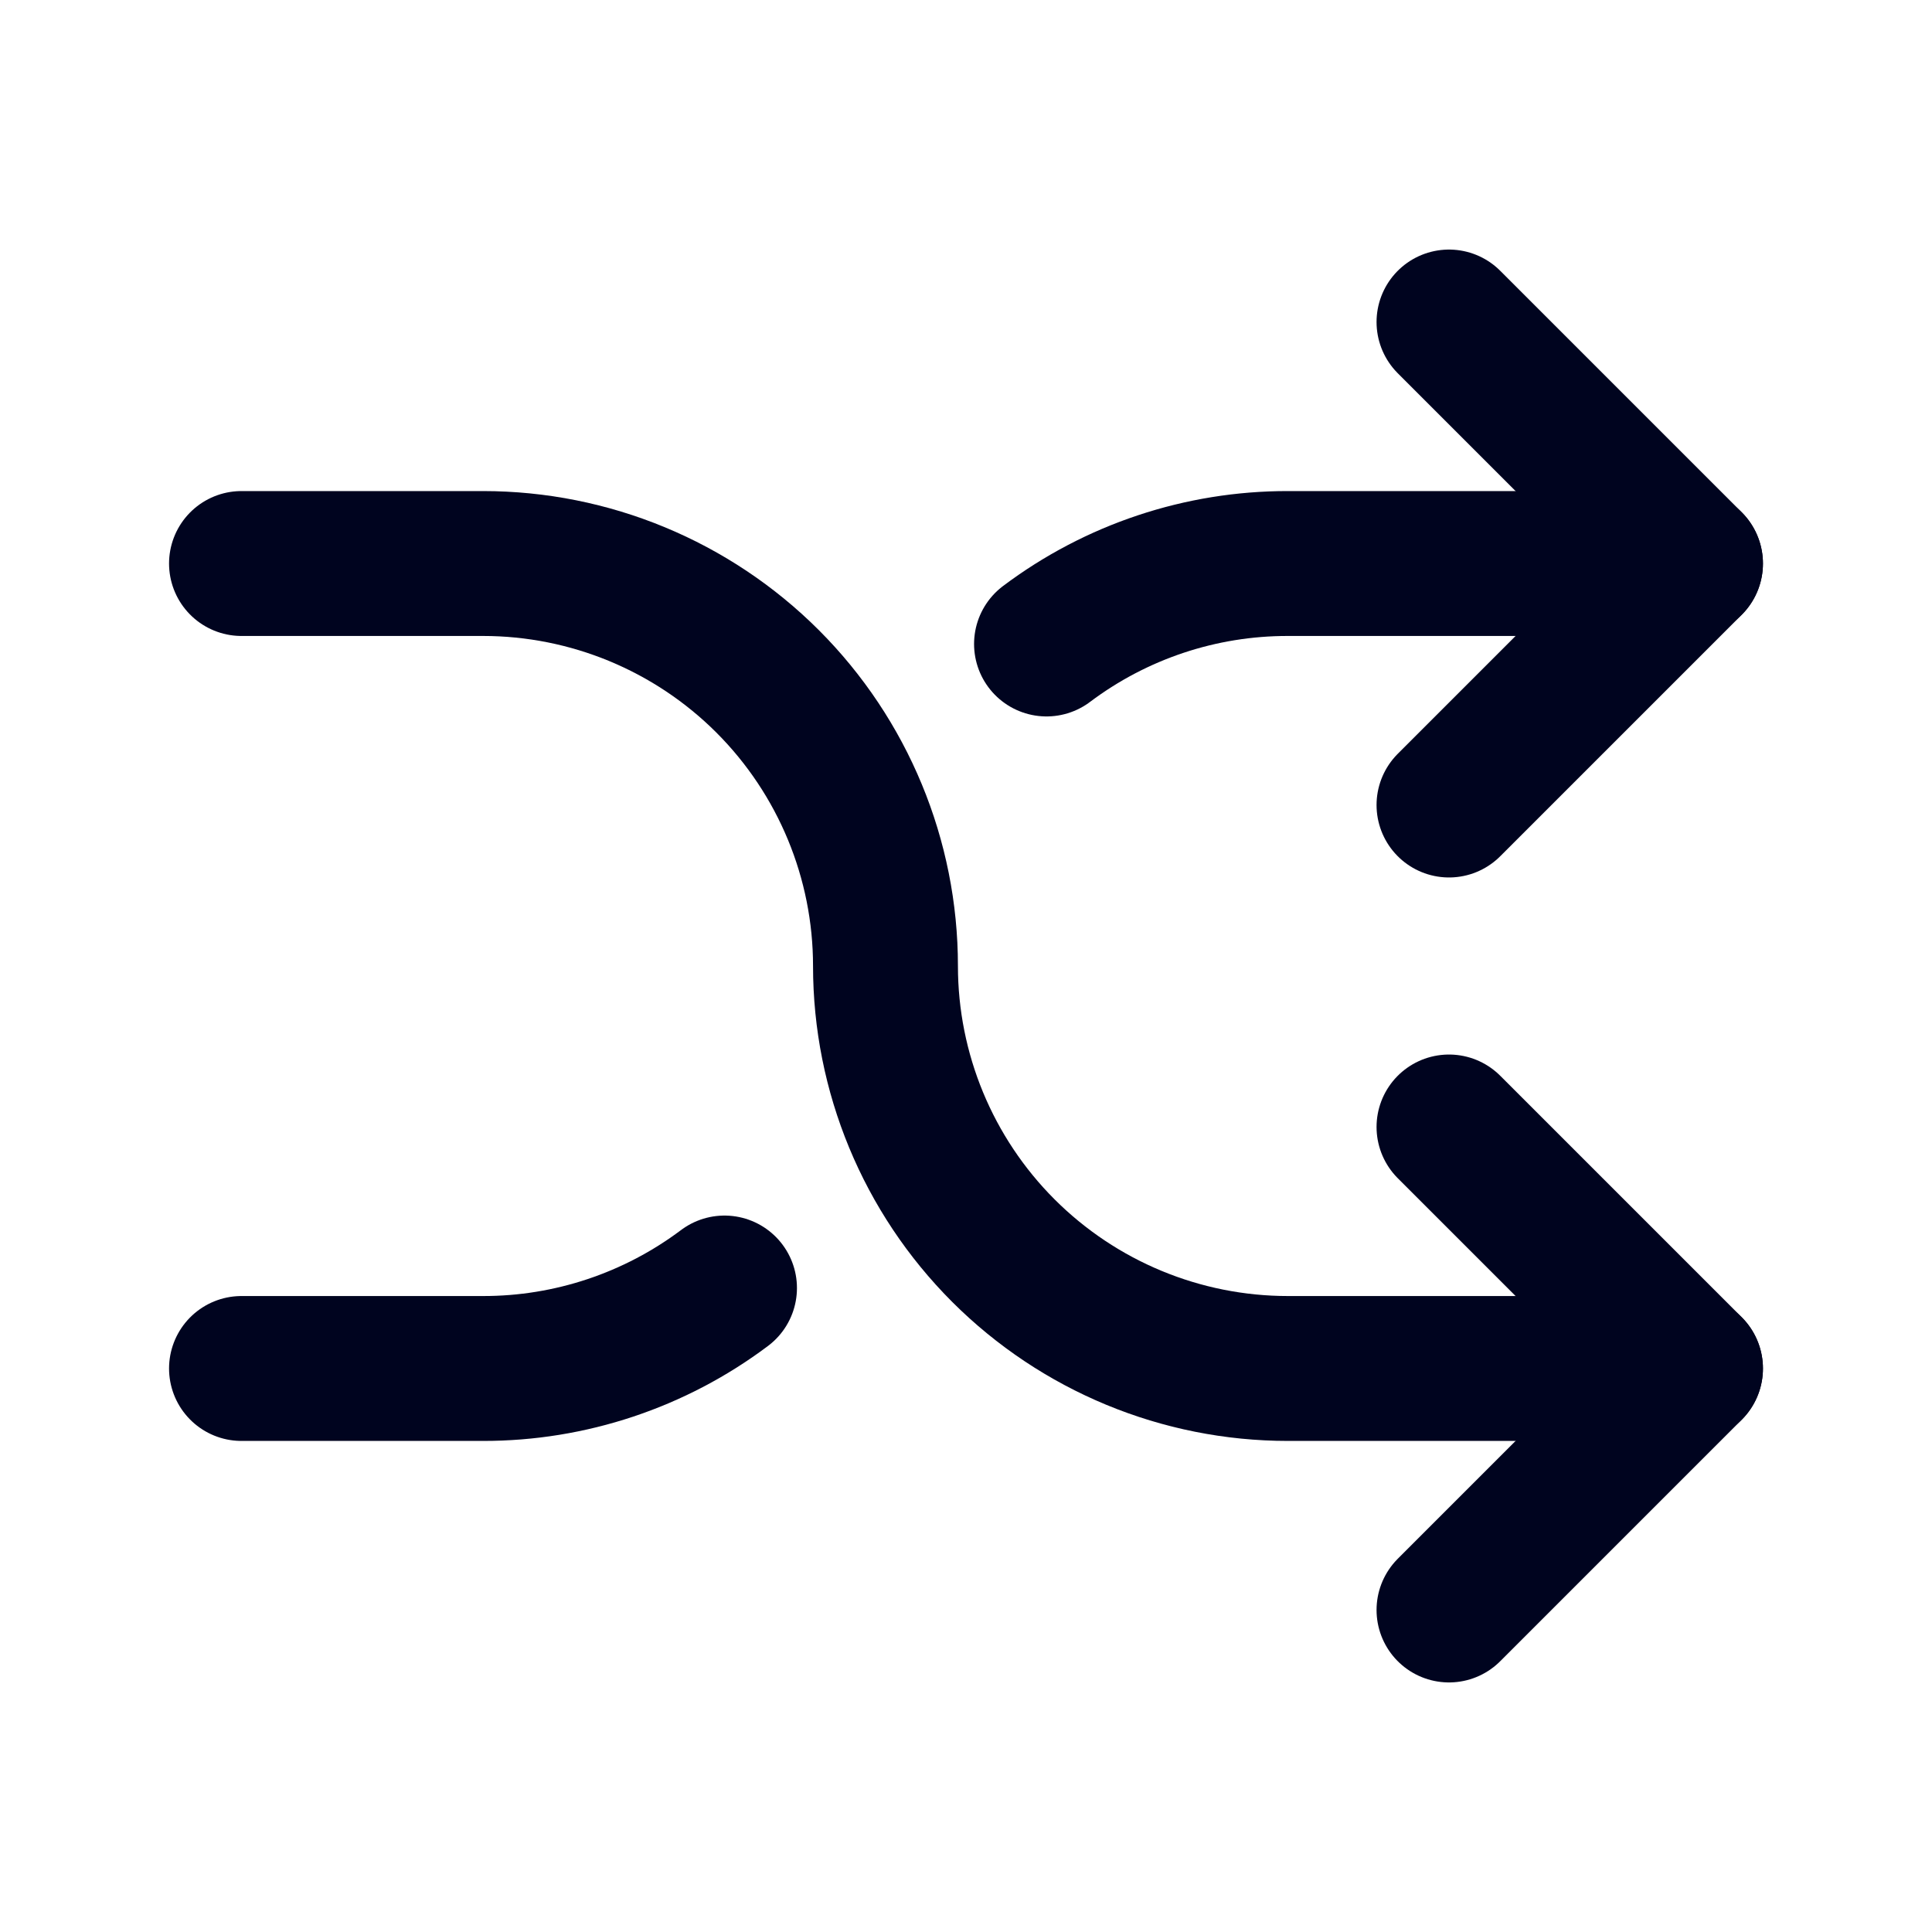
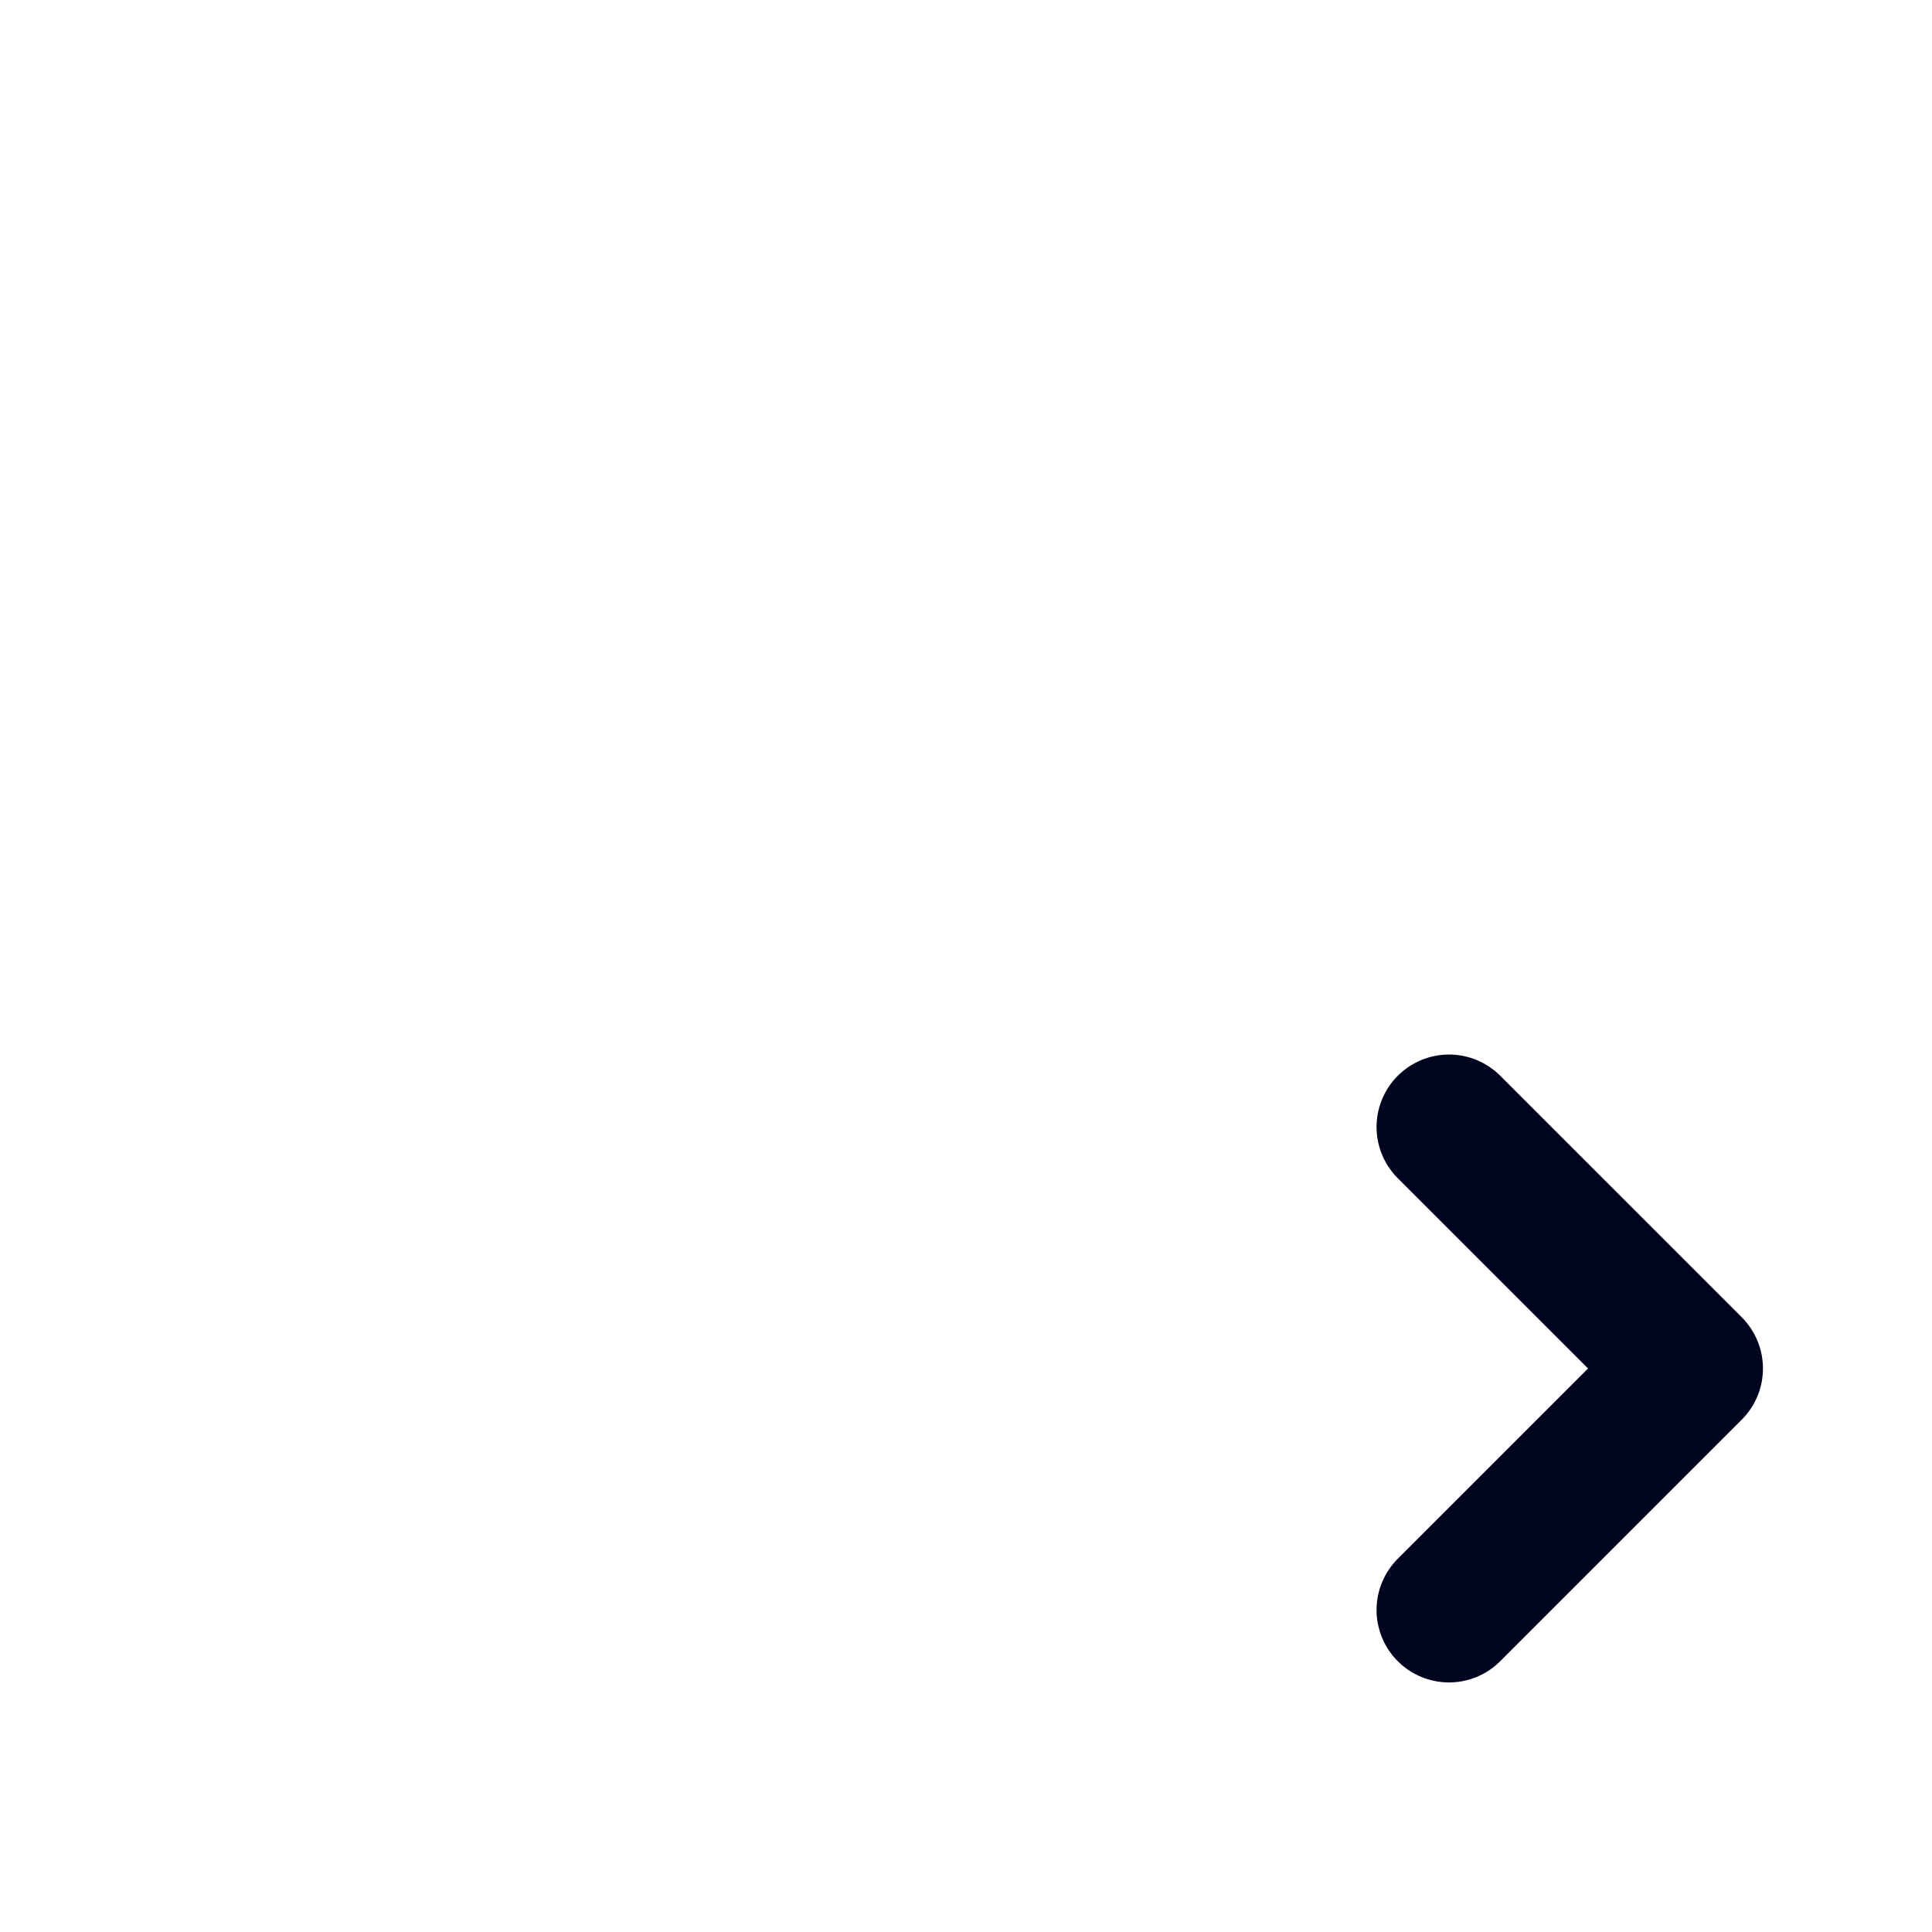
<svg xmlns="http://www.w3.org/2000/svg" width="40" height="40" viewBox="0 0 40 40" fill="none">
  <g clip-path="url(#clip0_2356_467)">
-     <path d="M30 6.667L35 11.667L30 16.667" stroke="#00041F" stroke-width="3" stroke-linecap="round" stroke-linejoin="round" />
    <path d="M30 33.333L35 28.333L30 23.333" stroke="#00041F" stroke-width="3" stroke-linecap="round" stroke-linejoin="round" />
-     <path d="M5 11.667H10C12.21 11.667 14.33 12.545 15.893 14.107C17.455 15.67 18.333 17.79 18.333 20C18.333 22.21 19.211 24.33 20.774 25.893C22.337 27.455 24.456 28.333 26.667 28.333H35" stroke="#00041F" stroke-width="3" stroke-linecap="round" stroke-linejoin="round" />
-     <path d="M35 11.667H26.667C24.863 11.664 23.108 12.249 21.667 13.333M15 26.667C13.558 27.75 11.803 28.335 10 28.333H5" stroke="#00041F" stroke-width="3" stroke-linecap="round" stroke-linejoin="round" />
  </g>
  <defs>
    <clipPath id="clip0_2356_467">
      <rect width="40" height="40" fill="white" />
    </clipPath>
  </defs>
</svg>